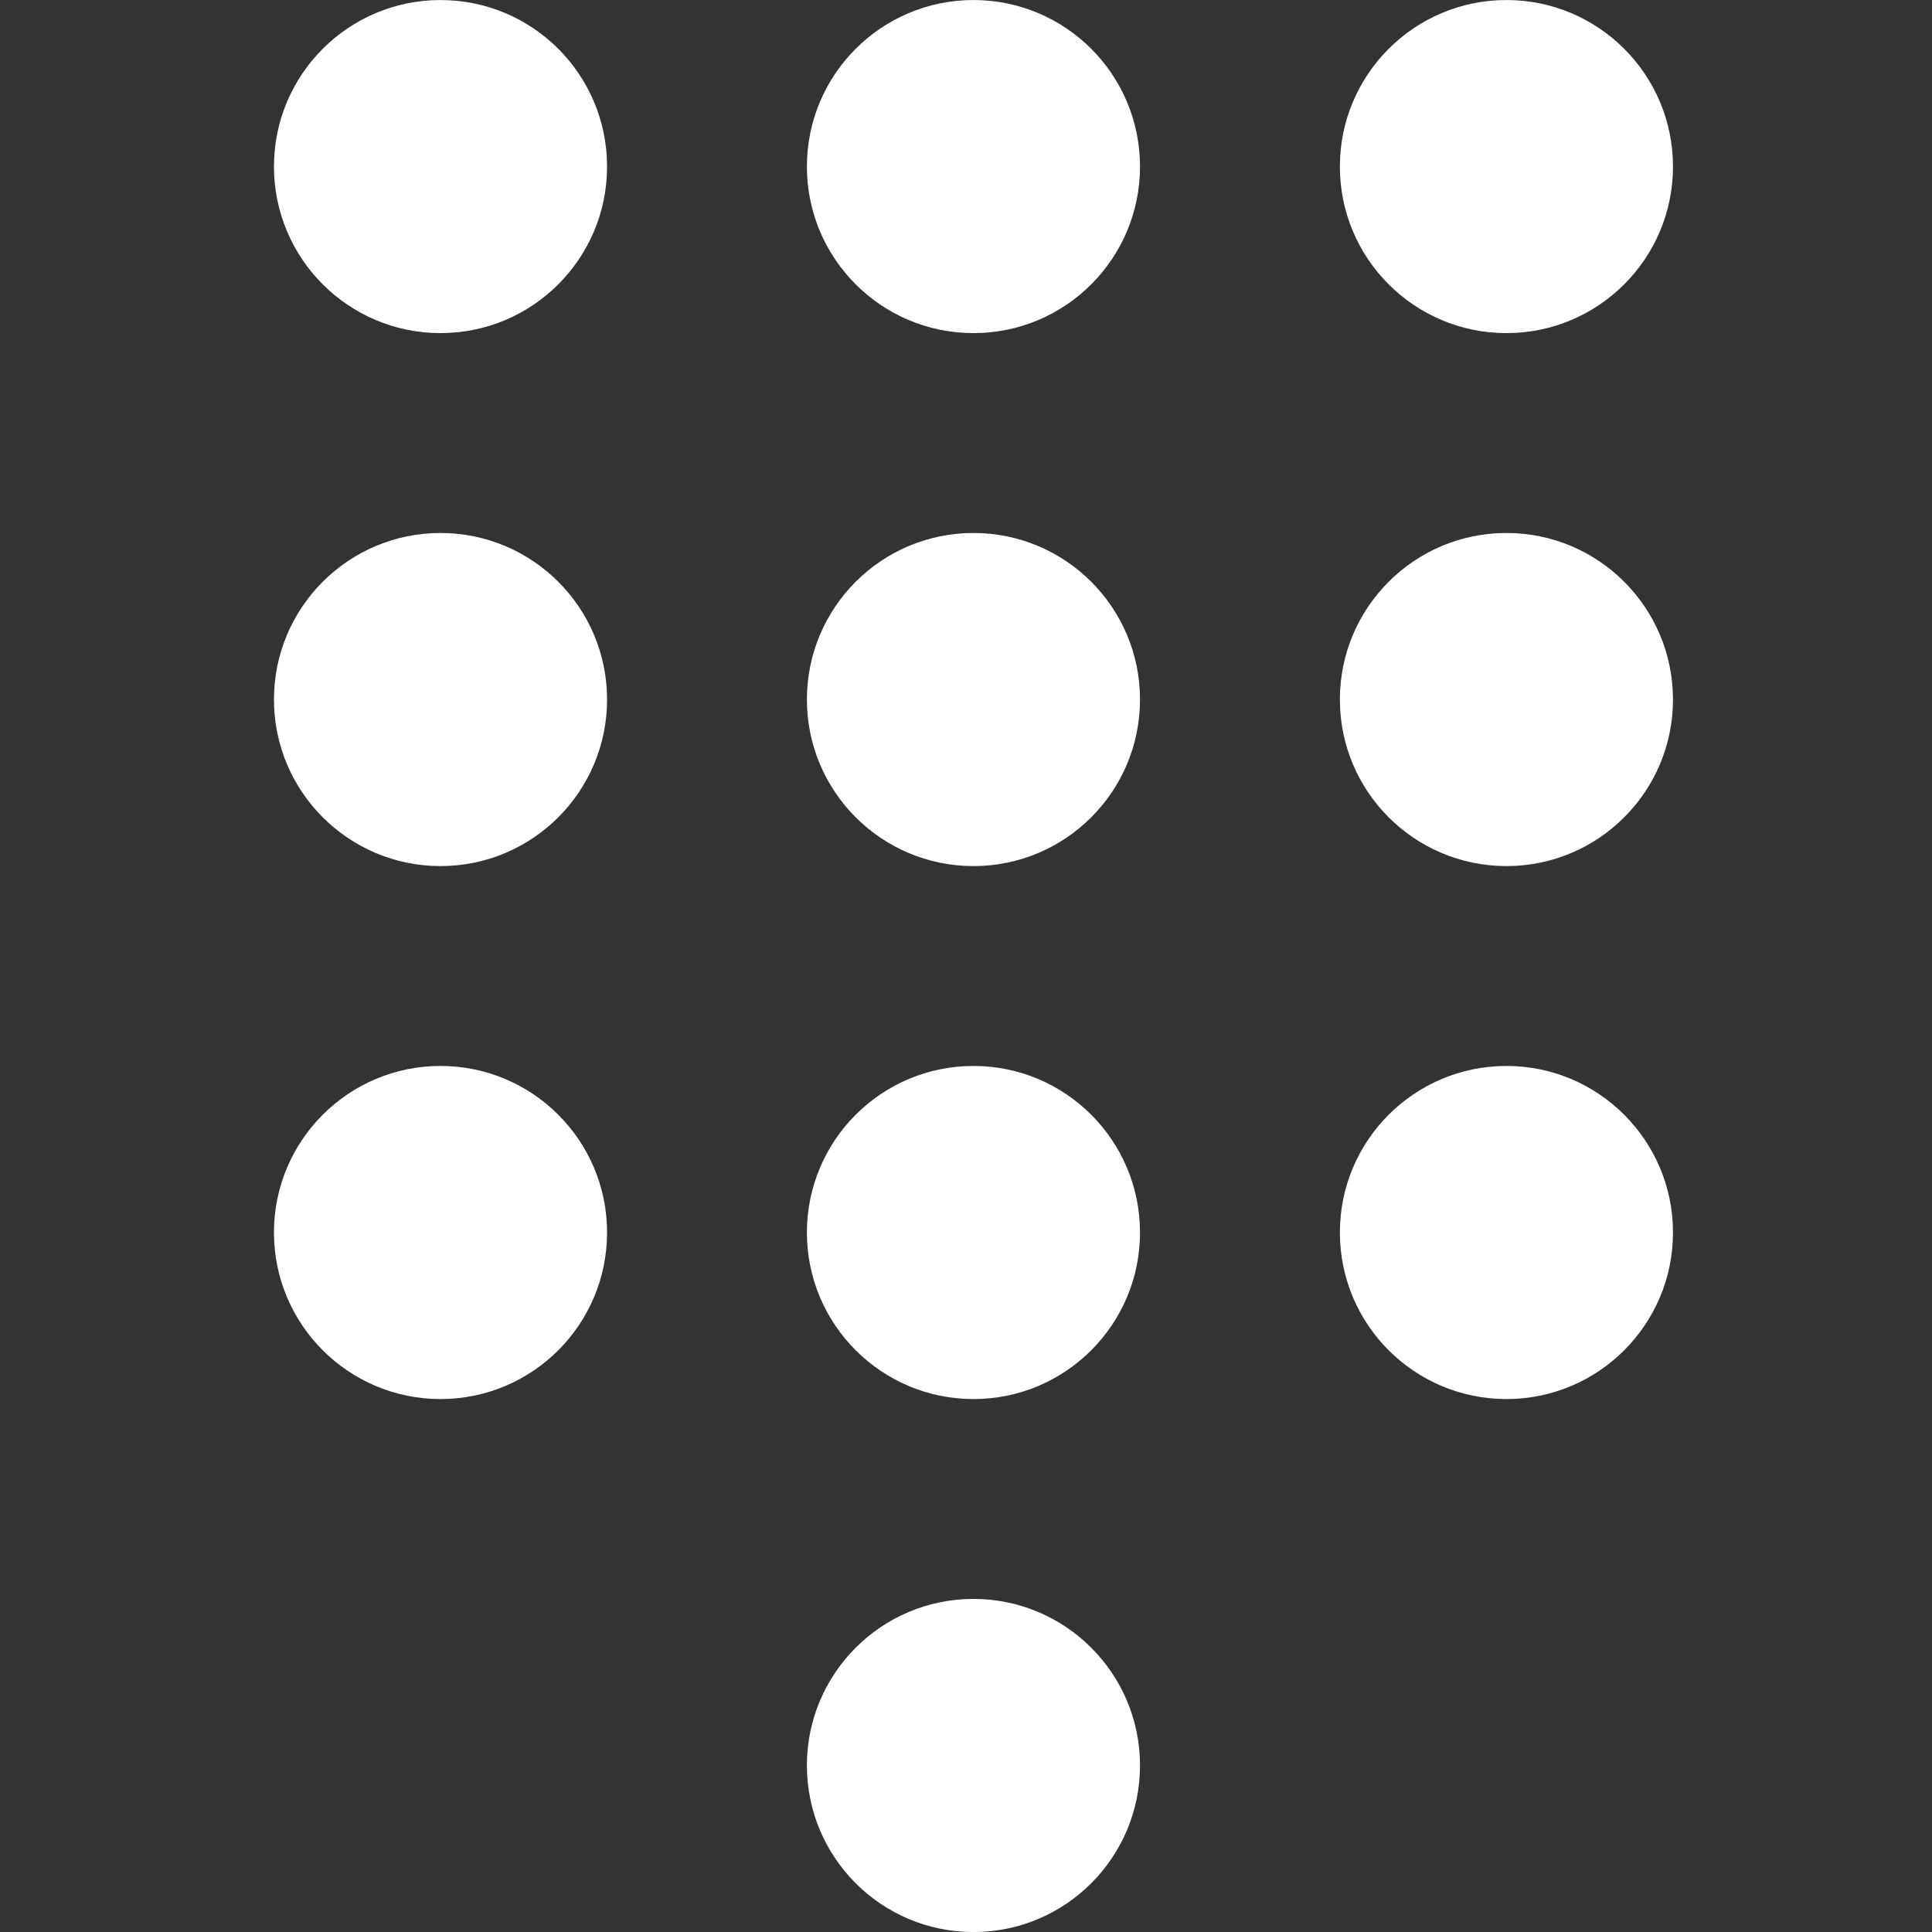
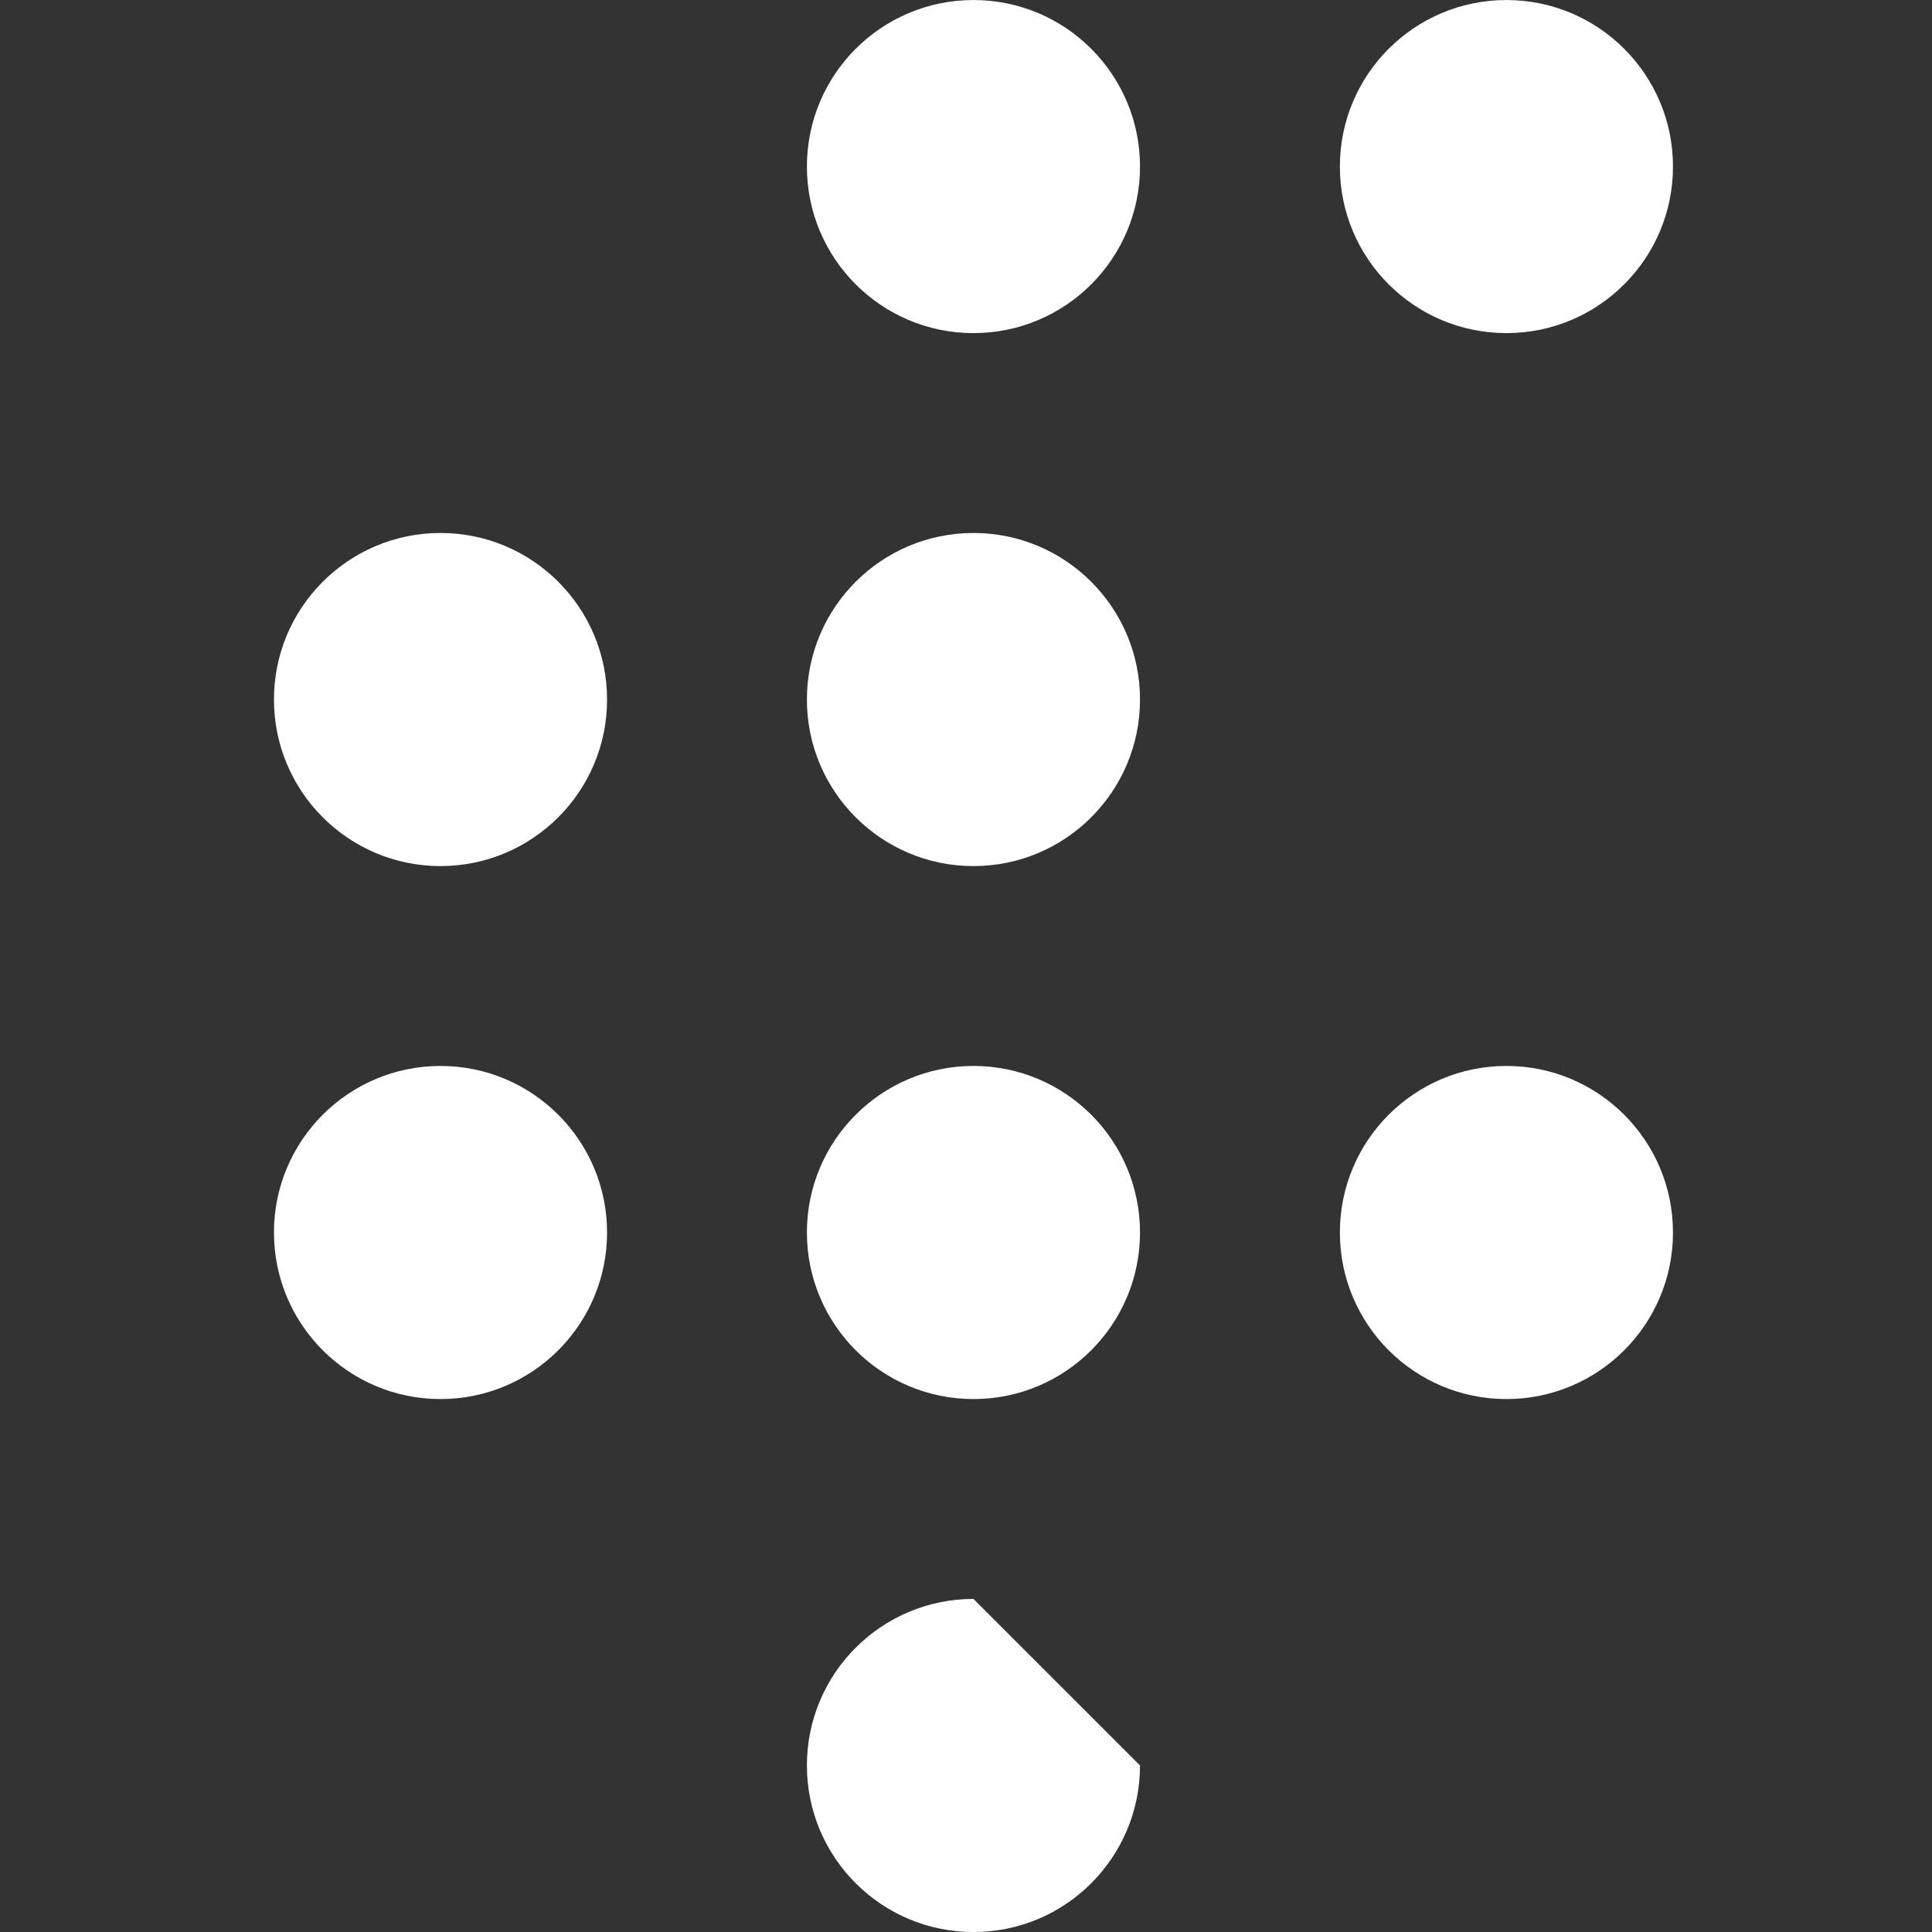
<svg xmlns="http://www.w3.org/2000/svg" width="60" height="60" viewBox="0 0 60 60" fill="none">
  <rect x="0" y="0" width="60" height="60" fill="#333333" stroke="none" />
-   <path d="M13.681 10.345C16.537 10.345 18.853 8.03 18.853 5.173C18.853 2.316 16.537 0.001 13.681 0.001C10.824 0.001 8.508 2.316 8.508 5.173C8.508 8.03 10.824 10.345 13.681 10.345Z" fill="white" />
  <path d="M30.232 10.345C33.089 10.345 35.404 8.03 35.404 5.173C35.404 2.316 33.089 0.001 30.232 0.001C27.375 0.001 25.059 2.316 25.059 5.173C25.059 8.03 27.375 10.345 30.232 10.345Z" fill="white" />
  <path d="M51.956 5.173C51.956 8.03 49.64 10.345 46.784 10.345C43.927 10.345 41.611 8.03 41.611 5.173C41.611 2.316 43.927 0.001 46.784 0.001C49.64 0.001 51.956 2.316 51.956 5.173Z" fill="white" />
  <path d="M13.68 26.897C16.537 26.897 18.853 24.581 18.853 21.725C18.853 18.868 16.537 16.552 13.68 16.552C10.824 16.552 8.508 18.868 8.508 21.725C8.508 24.581 10.824 26.897 13.68 26.897Z" fill="white" />
  <path d="M35.404 21.725C35.404 24.581 33.089 26.897 30.232 26.897C27.375 26.897 25.059 24.581 25.059 21.725C25.059 18.868 27.375 16.552 30.232 16.552C33.089 16.552 35.404 18.868 35.404 21.725Z" fill="white" />
-   <path d="M46.784 26.897C49.64 26.897 51.956 24.581 51.956 21.725C51.956 18.868 49.64 16.552 46.784 16.552C43.927 16.552 41.611 18.868 41.611 21.725C41.611 24.581 43.927 26.897 46.784 26.897Z" fill="white" />
  <path d="M18.853 38.276C18.853 41.133 16.537 43.449 13.68 43.449C10.824 43.449 8.508 41.133 8.508 38.276C8.508 35.42 10.824 33.104 13.68 33.104C16.537 33.104 18.853 35.42 18.853 38.276Z" fill="white" />
  <path d="M30.232 43.449C33.089 43.449 35.404 41.133 35.404 38.276C35.404 35.42 33.089 33.104 30.232 33.104C27.375 33.104 25.059 35.42 25.059 38.276C25.059 41.133 27.375 43.449 30.232 43.449Z" fill="white" />
-   <path d="M35.404 54.828C35.404 57.685 33.089 60.001 30.232 60.001C27.375 60.001 25.059 57.685 25.059 54.828C25.059 51.972 27.375 49.656 30.232 49.656C33.089 49.656 35.404 51.972 35.404 54.828Z" fill="white" />
+   <path d="M35.404 54.828C35.404 57.685 33.089 60.001 30.232 60.001C27.375 60.001 25.059 57.685 25.059 54.828C25.059 51.972 27.375 49.656 30.232 49.656Z" fill="white" />
  <path d="M46.784 43.449C49.64 43.449 51.956 41.133 51.956 38.276C51.956 35.42 49.64 33.104 46.784 33.104C43.927 33.104 41.611 35.42 41.611 38.276C41.611 41.133 43.927 43.449 46.784 43.449Z" fill="white" />
</svg>